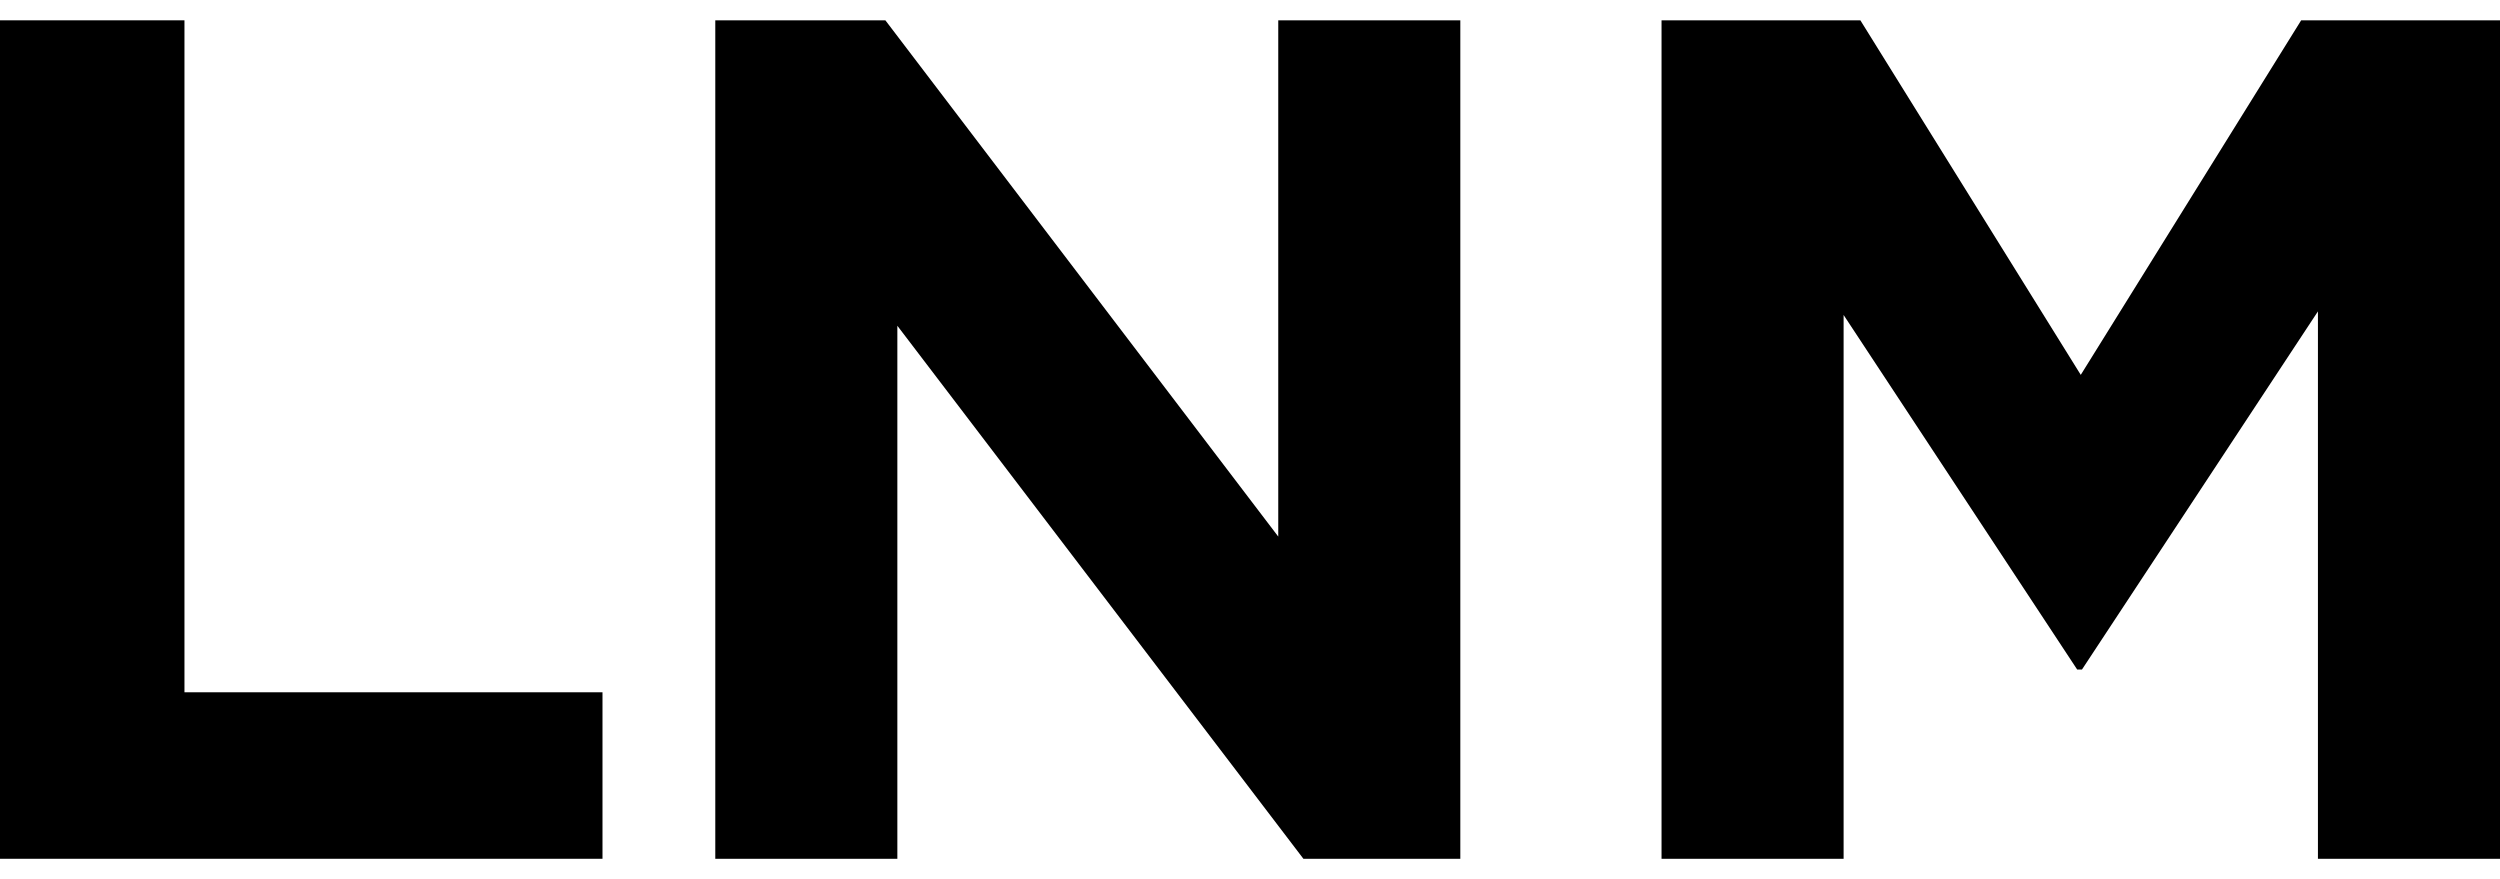
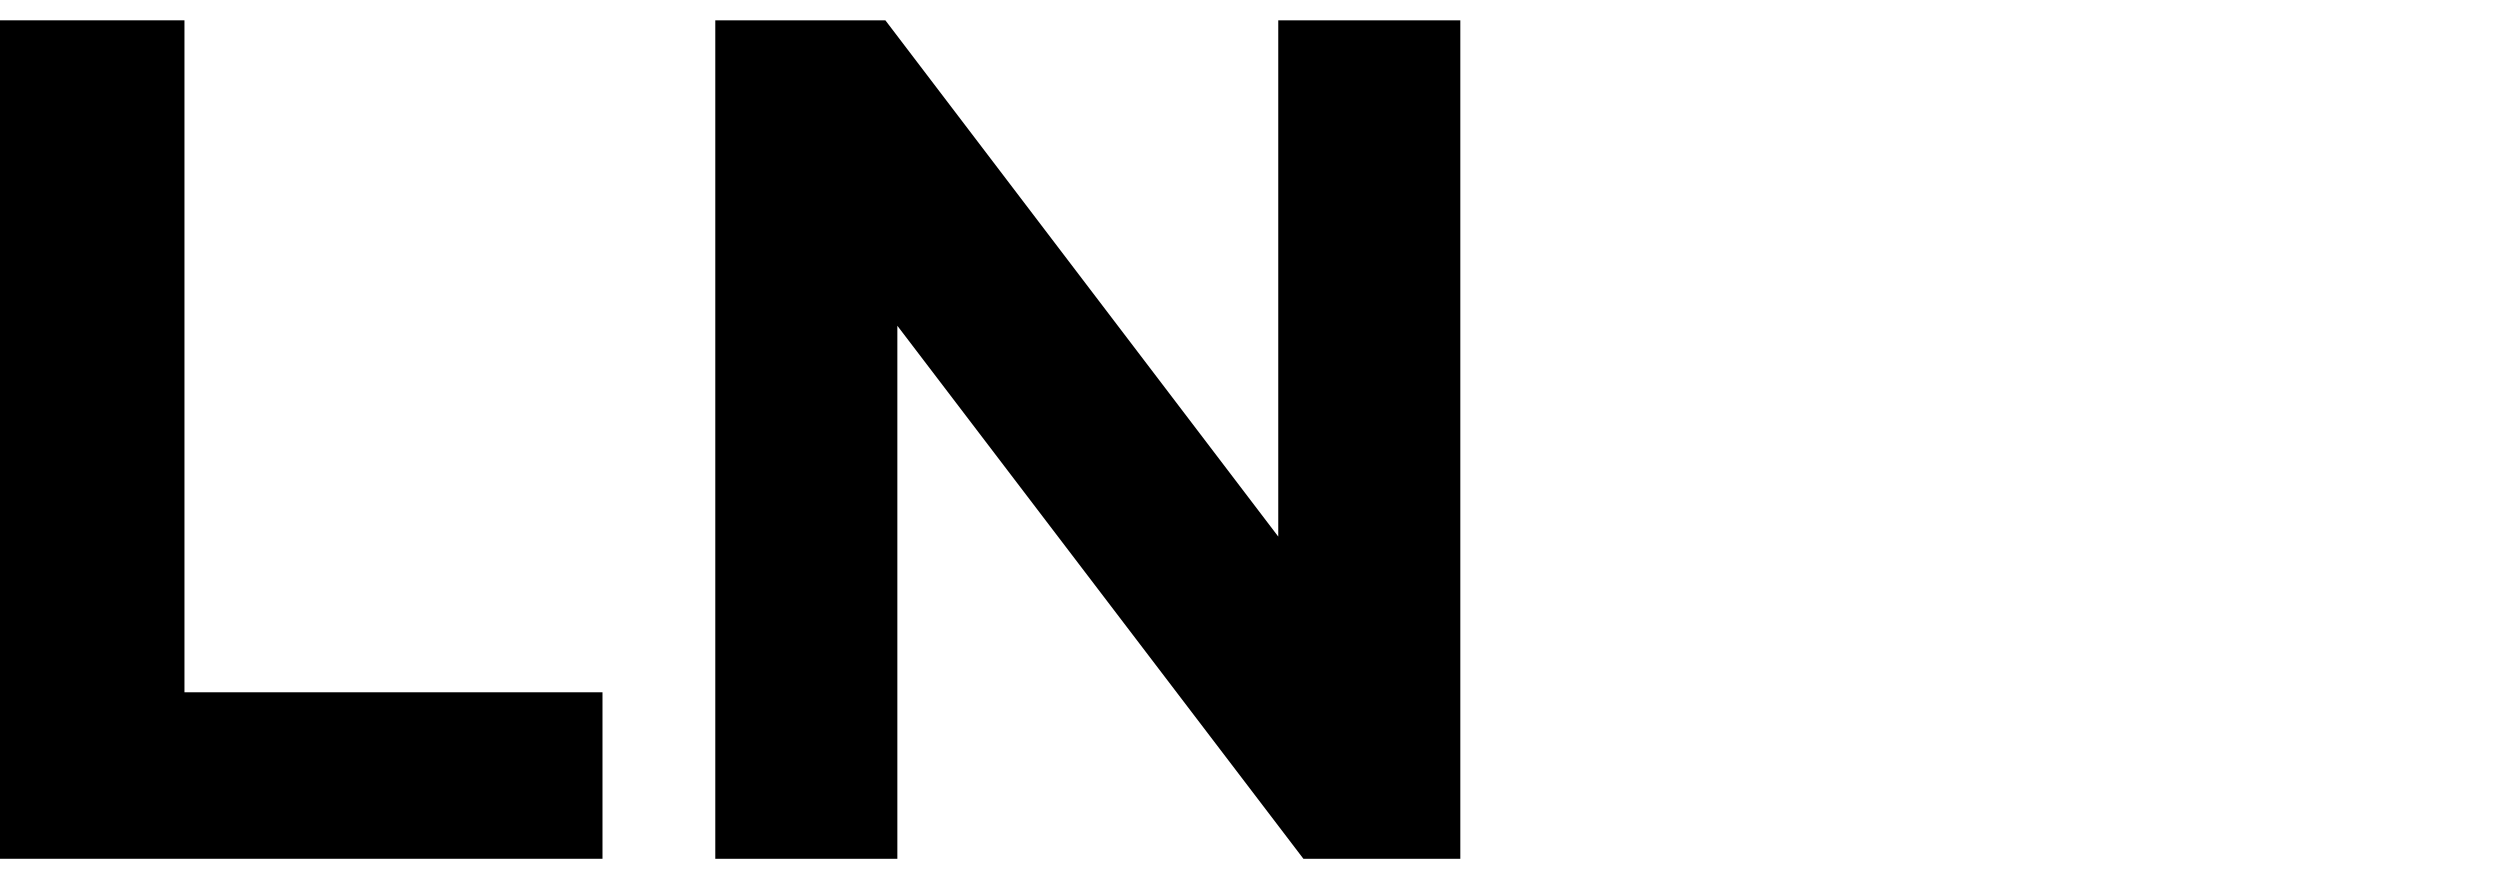
<svg xmlns="http://www.w3.org/2000/svg" viewBox="0 0 1920 643.936" height="21.45" width="61" style="user-select: text;">
  <g fill="currentColor" style="user-select: text;">
    <path d="M.5,647.468V3.532H142.166V519.601H463.214V647.468Z" transform="translate(-0.5 -3.532)" style="user-select: text;" />
    <path d="M1001.515,647.468,689.667,238.108v409.36H549.841V3.532H680.468l301.73,396.48V3.532h139.828V647.468Z" transform="translate(-0.5 -3.532)" style="user-select: text;" />
-     <path d="M1780.672,647.468V227.07L1599.451,502.123h-3.68l-179.382-272.293V647.468H1276.563V3.532h152.704l169.264,272.293L1767.794,3.532H1920.5V647.468Z" transform="translate(-0.5 -3.532)" style="user-select: text;" />
  </g>
</svg>